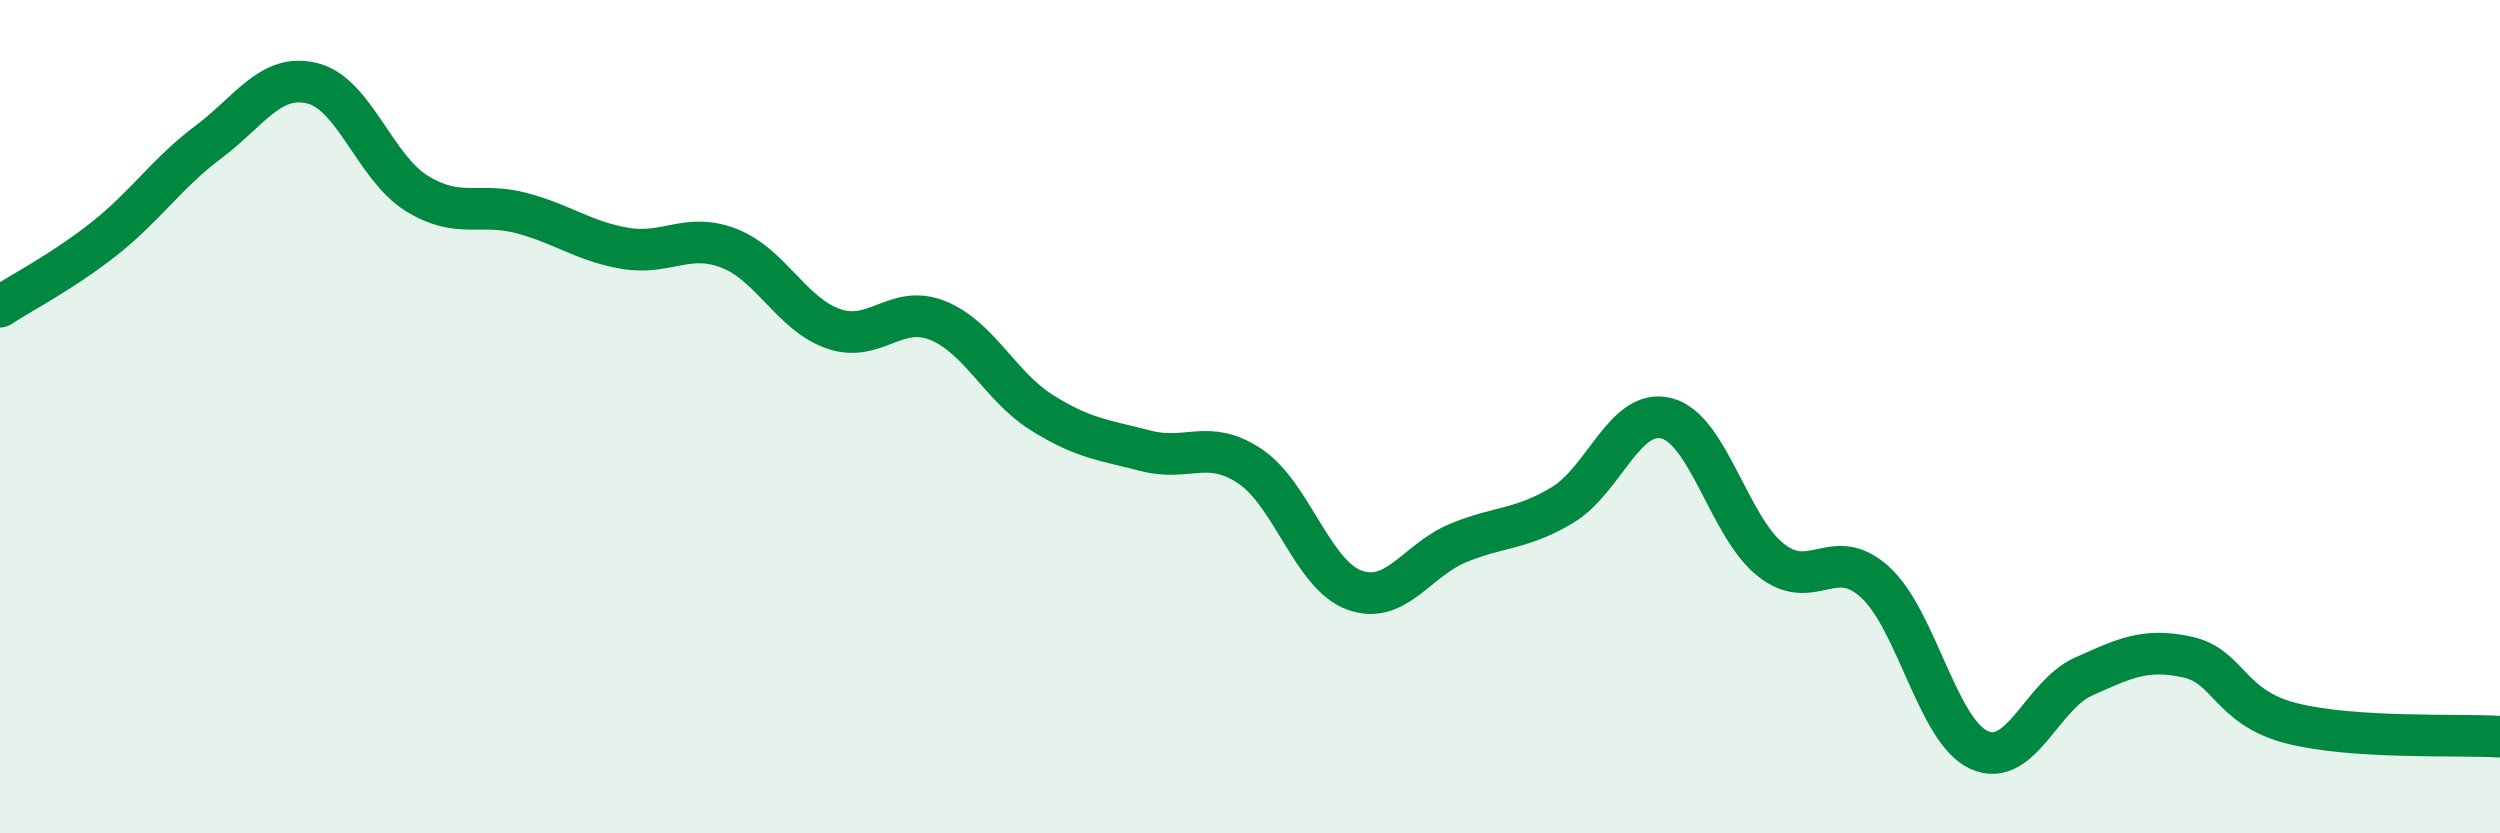
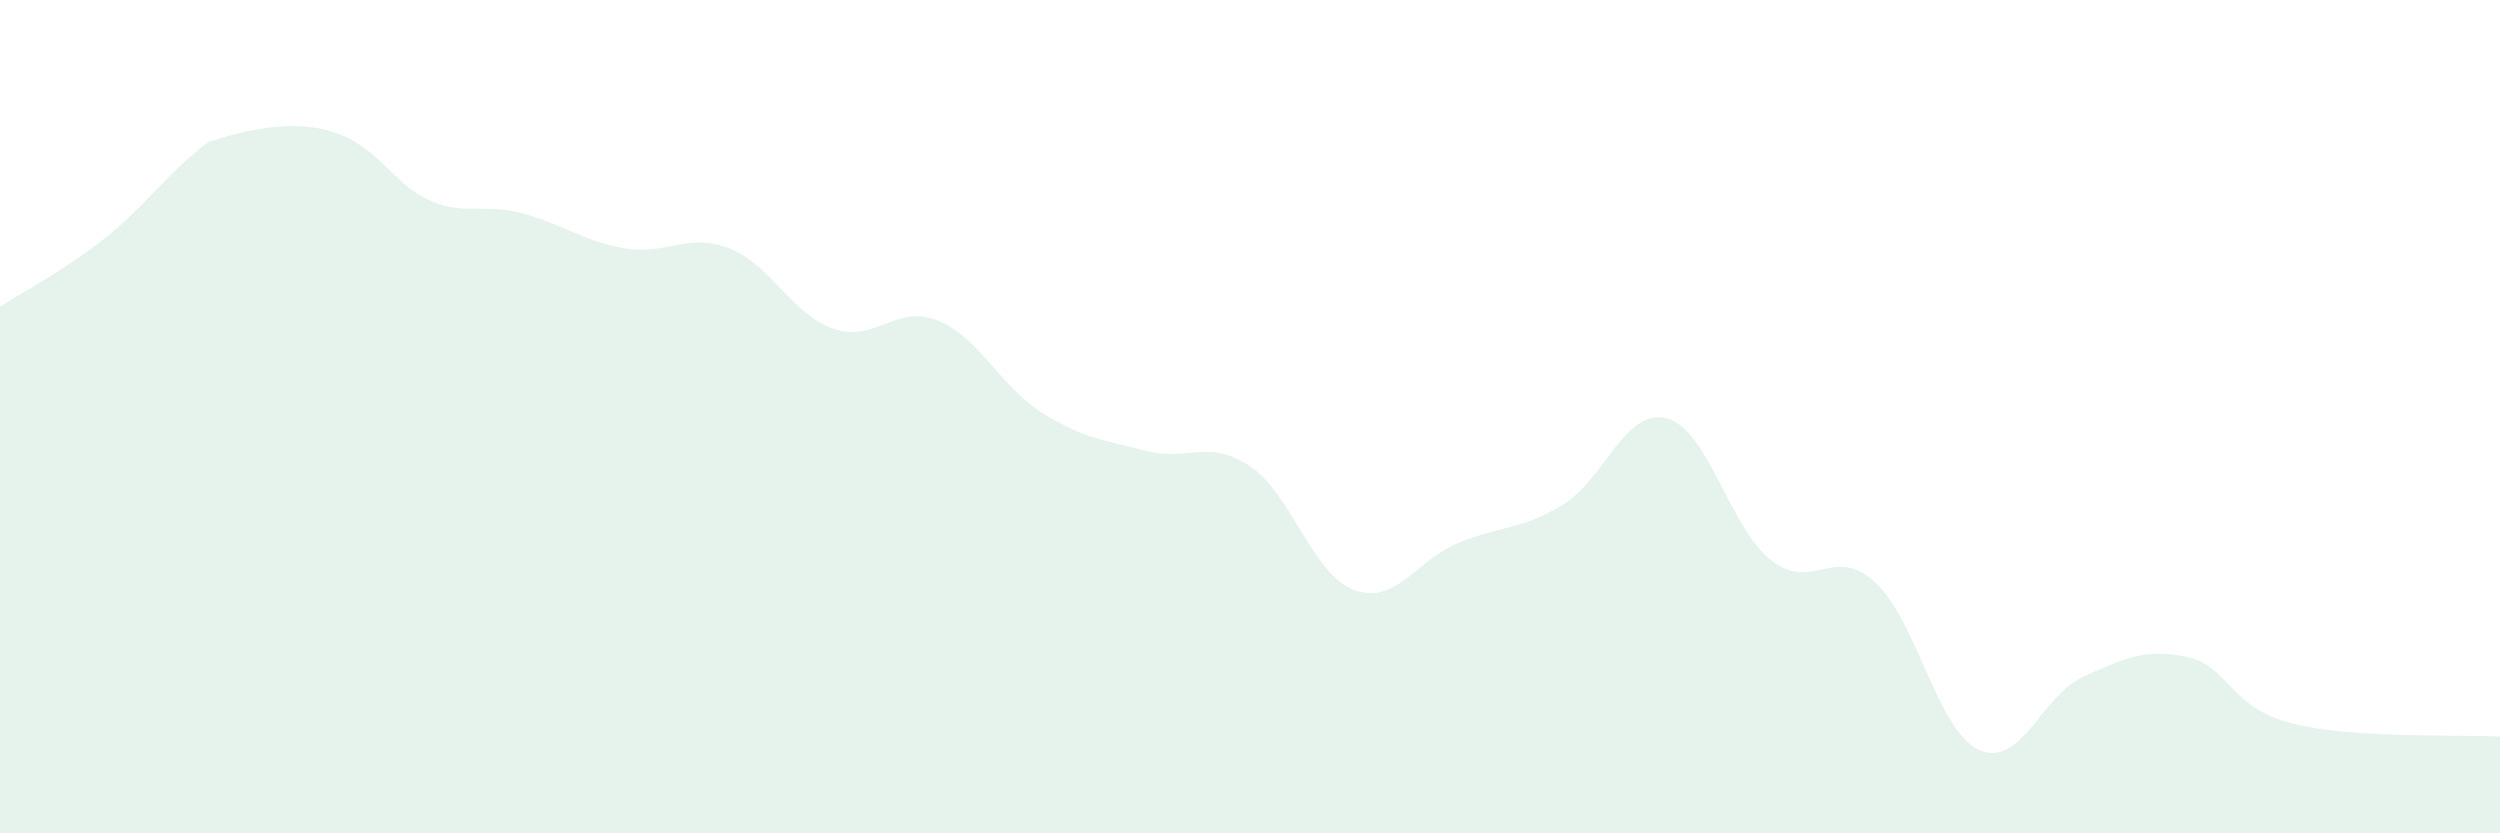
<svg xmlns="http://www.w3.org/2000/svg" width="60" height="20" viewBox="0 0 60 20">
-   <path d="M 0,7.36 C 0.5,7.03 1.5,6.52 2.5,5.73 C 3.5,4.94 4,4.16 5,3.41 C 6,2.66 6.5,1.75 7.5,2 C 8.5,2.25 9,4.02 10,4.64 C 11,5.26 11.5,4.85 12.5,5.11 C 13.5,5.37 14,5.79 15,5.96 C 16,6.13 16.5,5.57 17.5,5.96 C 18.5,6.35 19,7.54 20,7.89 C 21,8.24 21.5,7.29 22.5,7.69 C 23.5,8.09 24,9.27 25,9.9 C 26,10.53 26.5,10.56 27.5,10.82 C 28.5,11.08 29,10.52 30,11.19 C 31,11.86 31.5,13.79 32.5,14.16 C 33.5,14.53 34,13.44 35,13.03 C 36,12.62 36.5,12.72 37.5,12.12 C 38.5,11.52 39,9.78 40,10.04 C 41,10.3 41.5,12.65 42.5,13.44 C 43.5,14.23 44,13.06 45,13.97 C 46,14.88 46.5,17.55 47.5,18 C 48.5,18.45 49,16.69 50,16.24 C 51,15.79 51.5,15.55 52.5,15.77 C 53.5,15.99 53.5,16.98 55,17.36 C 56.5,17.74 59,17.62 60,17.68L60 20L0 20Z" fill="#008740" opacity="0.1" stroke-linecap="round" stroke-linejoin="round" />
-   <path d="M 0,7.36 C 0.5,7.03 1.5,6.52 2.5,5.73 C 3.5,4.94 4,4.16 5,3.41 C 6,2.66 6.5,1.75 7.5,2 C 8.5,2.25 9,4.02 10,4.64 C 11,5.26 11.5,4.85 12.5,5.11 C 13.5,5.37 14,5.79 15,5.96 C 16,6.13 16.5,5.57 17.5,5.96 C 18.5,6.35 19,7.54 20,7.89 C 21,8.24 21.5,7.29 22.5,7.69 C 23.5,8.09 24,9.27 25,9.9 C 26,10.53 26.5,10.56 27.5,10.82 C 28.5,11.08 29,10.52 30,11.19 C 31,11.86 31.5,13.79 32.5,14.16 C 33.5,14.53 34,13.44 35,13.03 C 36,12.62 36.5,12.72 37.5,12.12 C 38.5,11.52 39,9.78 40,10.04 C 41,10.3 41.5,12.65 42.5,13.44 C 43.5,14.23 44,13.06 45,13.97 C 46,14.88 46.5,17.55 47.5,18 C 48.5,18.45 49,16.69 50,16.24 C 51,15.79 51.5,15.55 52.5,15.77 C 53.5,15.99 53.5,16.98 55,17.36 C 56.5,17.74 59,17.62 60,17.68" stroke="#008740" stroke-width="1" fill="none" stroke-linecap="round" stroke-linejoin="round" />
+   <path d="M 0,7.36 C 0.5,7.03 1.5,6.52 2.5,5.73 C 3.5,4.94 4,4.16 5,3.41 C 8.5,2.25 9,4.02 10,4.64 C 11,5.26 11.5,4.85 12.5,5.11 C 13.5,5.37 14,5.79 15,5.96 C 16,6.13 16.5,5.57 17.5,5.96 C 18.5,6.35 19,7.54 20,7.89 C 21,8.24 21.5,7.29 22.5,7.69 C 23.5,8.09 24,9.27 25,9.9 C 26,10.53 26.5,10.56 27.5,10.82 C 28.5,11.08 29,10.52 30,11.19 C 31,11.86 31.5,13.79 32.5,14.16 C 33.5,14.53 34,13.44 35,13.03 C 36,12.62 36.5,12.72 37.5,12.12 C 38.5,11.52 39,9.78 40,10.04 C 41,10.3 41.5,12.65 42.5,13.44 C 43.5,14.23 44,13.06 45,13.97 C 46,14.88 46.5,17.55 47.5,18 C 48.5,18.45 49,16.69 50,16.24 C 51,15.79 51.5,15.55 52.5,15.77 C 53.5,15.99 53.5,16.98 55,17.36 C 56.5,17.74 59,17.62 60,17.68L60 20L0 20Z" fill="#008740" opacity="0.1" stroke-linecap="round" stroke-linejoin="round" />
</svg>